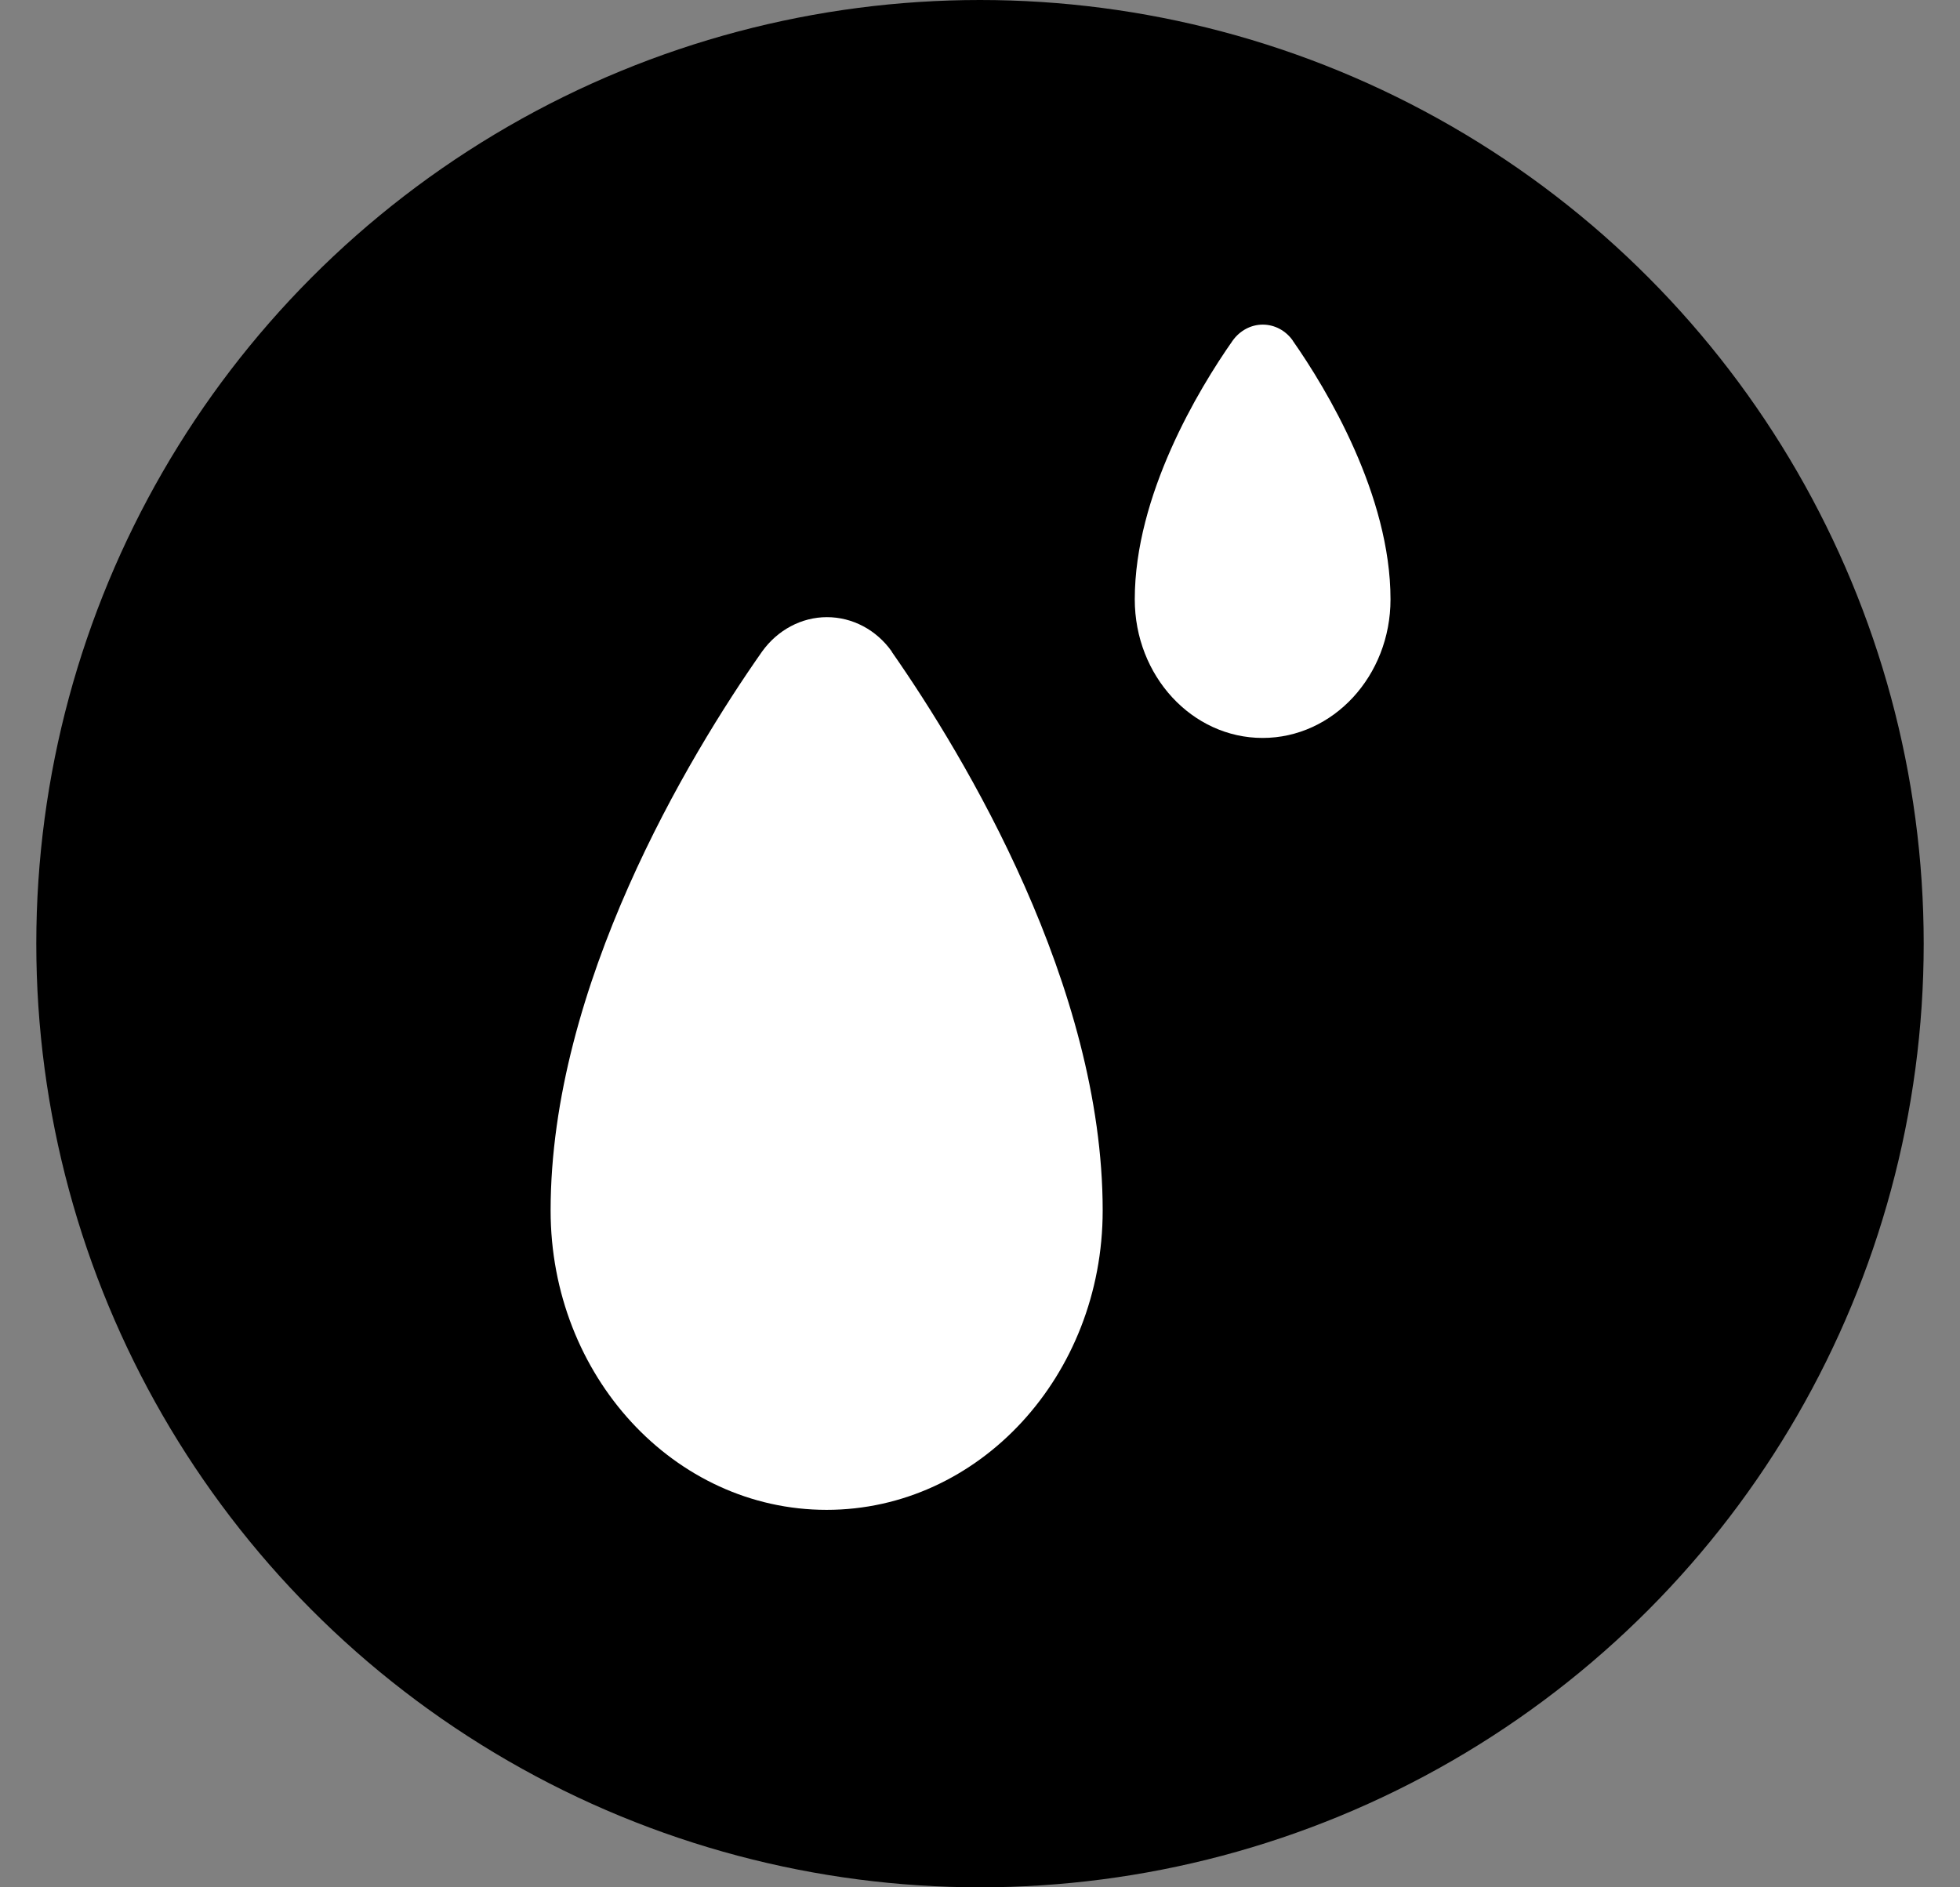
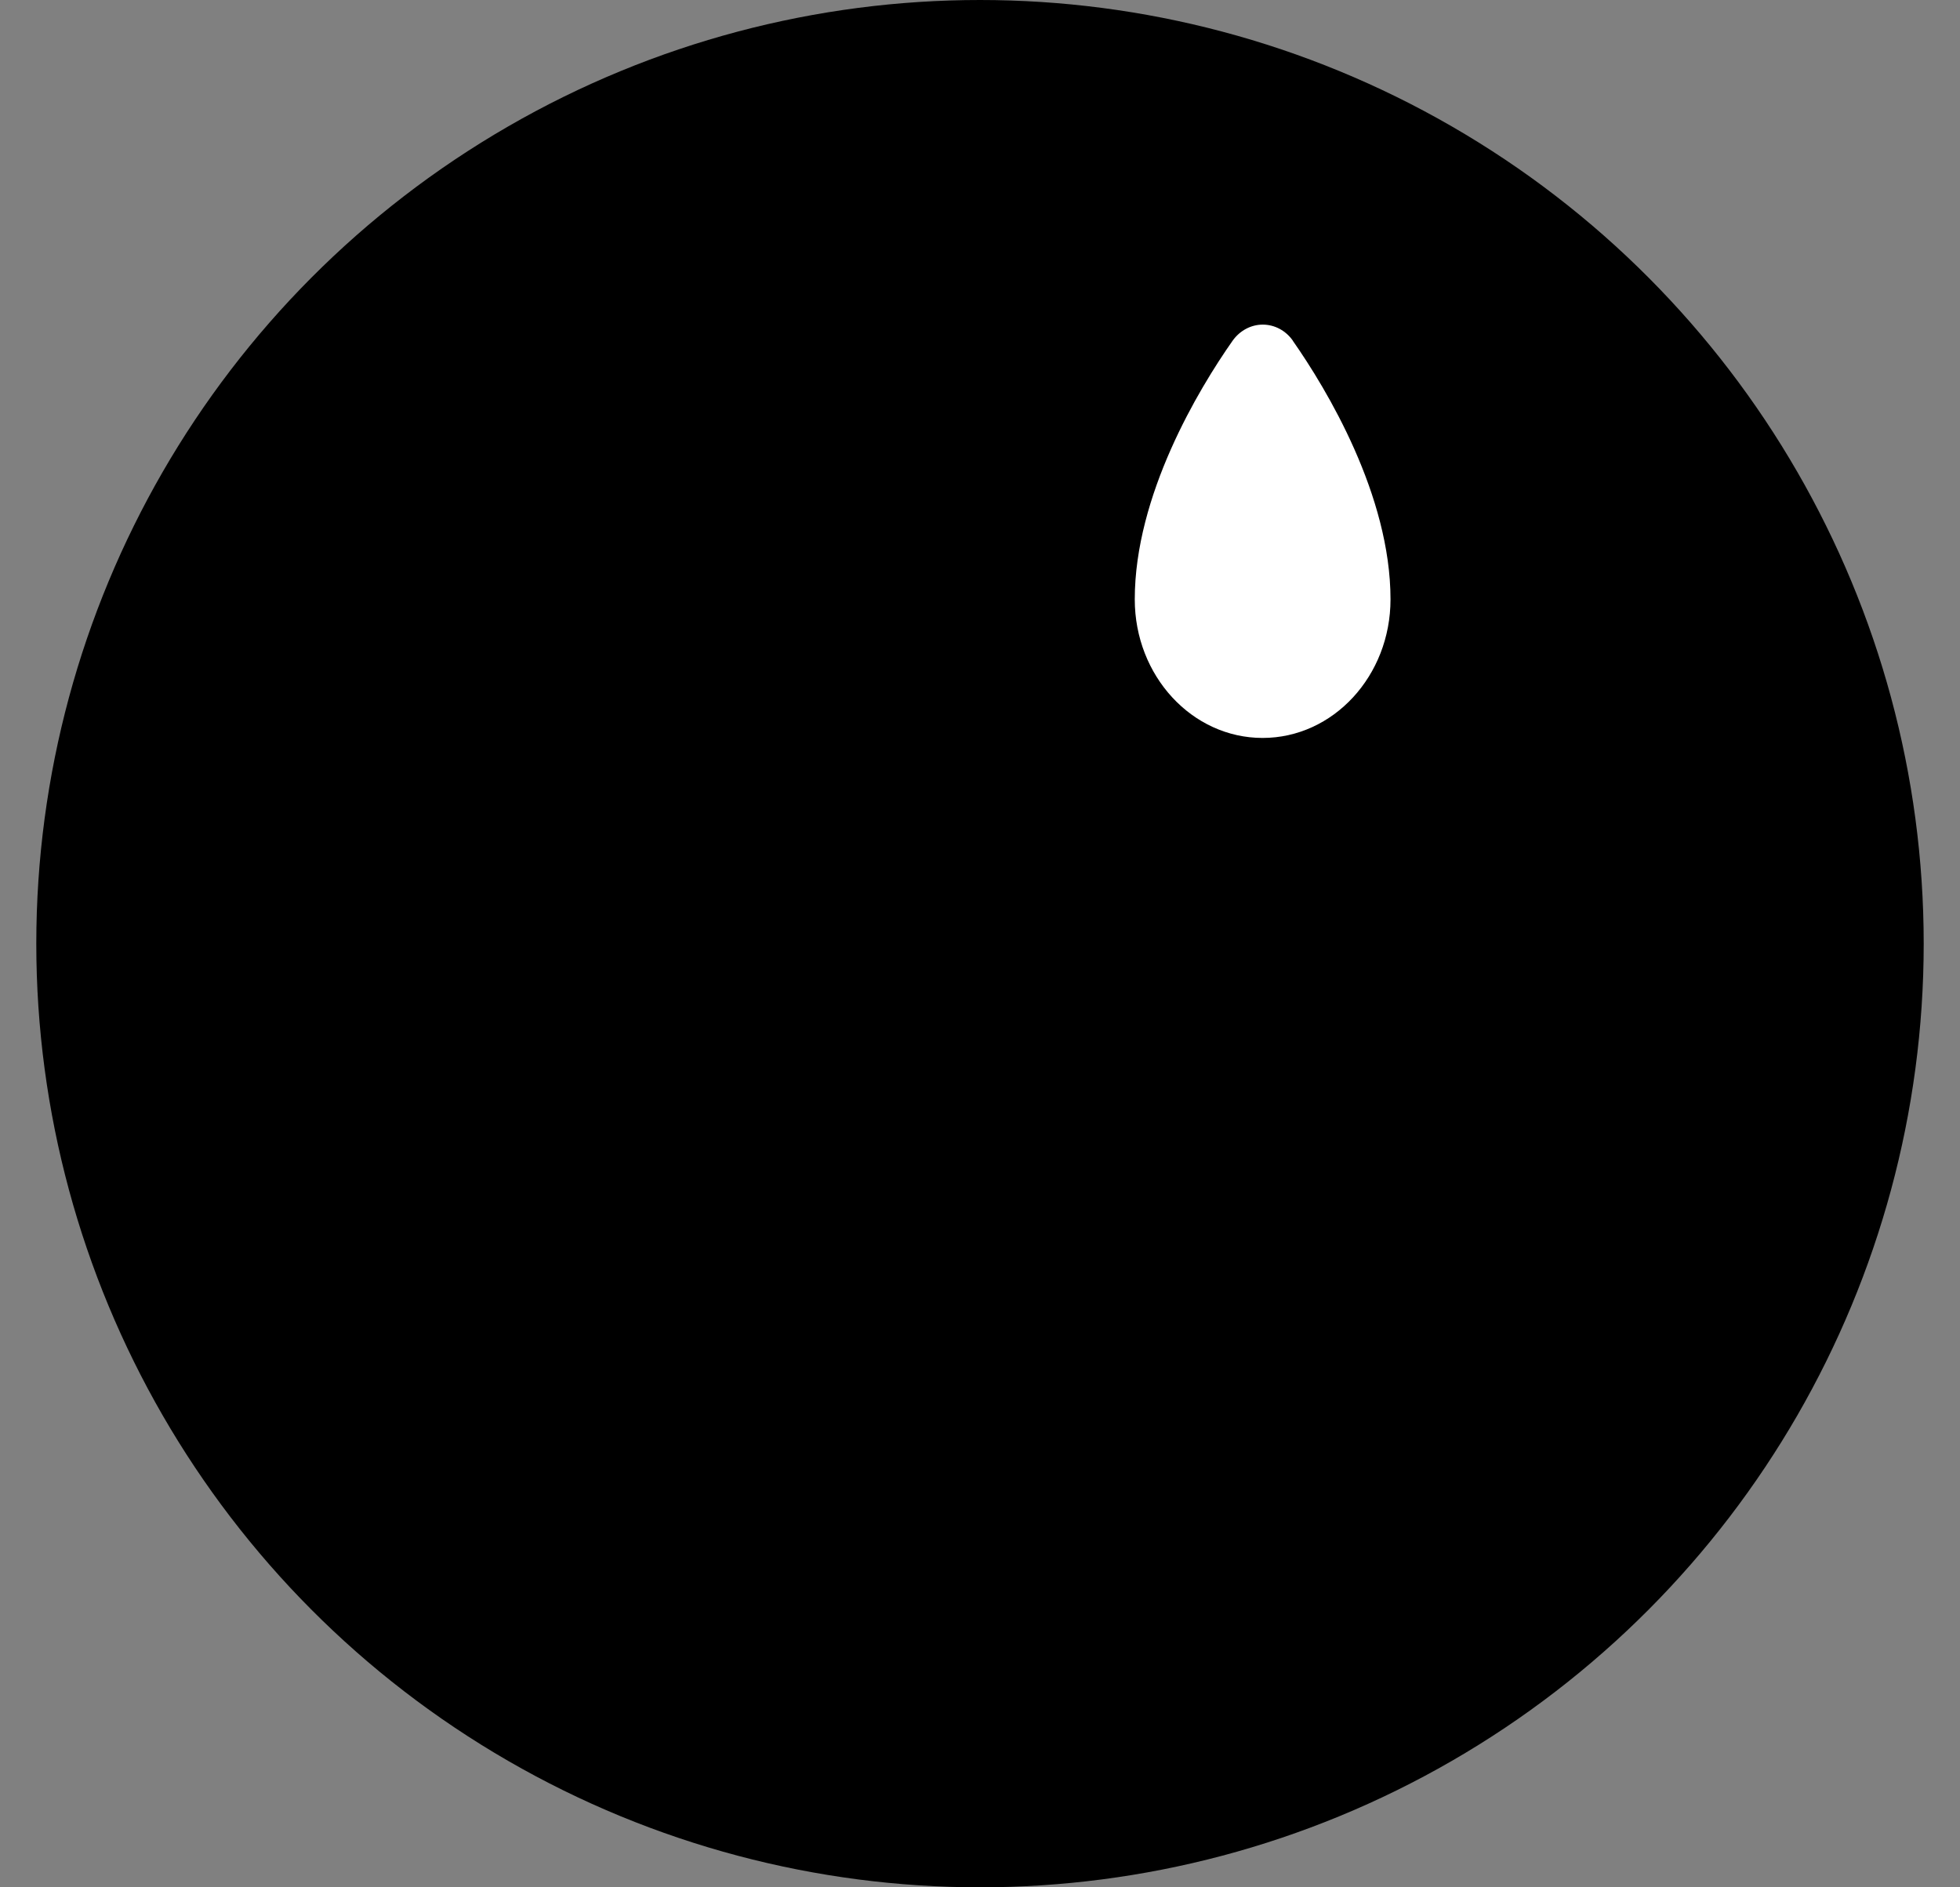
<svg xmlns="http://www.w3.org/2000/svg" width="27" height="26" viewBox="0 0 27 26" fill="none">
  <rect x="0" y="0" width="27" height="26" fill="#808080" stroke="none" />
  <circle cx="13.5" cy="13" r="13" fill="black" />
-   <path fill-rule="evenodd" clip-rule="evenodd" d="M17.809 4.692C17.71 4.552 17.557 4.472 17.395 4.472C17.233 4.472 17.08 4.554 16.981 4.692C16.509 5.364 15.632 6.824 15.632 8.257C15.632 9.311 16.421 10.166 17.393 10.166C18.366 10.166 19.155 9.311 19.155 8.257C19.155 6.824 18.278 5.364 17.809 4.694V4.692Z" fill="white" />
-   <path fill-rule="evenodd" clip-rule="evenodd" d="M12.285 8.976C12.072 8.675 11.741 8.502 11.391 8.502C11.041 8.502 10.711 8.679 10.498 8.976C9.479 10.428 7.585 13.583 7.585 16.676C7.585 18.953 9.288 20.8 11.387 20.8C13.486 20.8 15.19 18.953 15.19 16.676C15.19 13.583 13.296 10.428 12.285 8.98V8.976Z" fill="white" />
+   <path fill-rule="evenodd" clip-rule="evenodd" d="M17.809 4.692C17.71 4.552 17.557 4.472 17.395 4.472C17.233 4.472 17.08 4.554 16.981 4.692C16.509 5.364 15.632 6.824 15.632 8.257C15.632 9.311 16.421 10.166 17.393 10.166C18.366 10.166 19.155 9.311 19.155 8.257C19.155 6.824 18.278 5.364 17.809 4.694Z" fill="white" />
</svg>